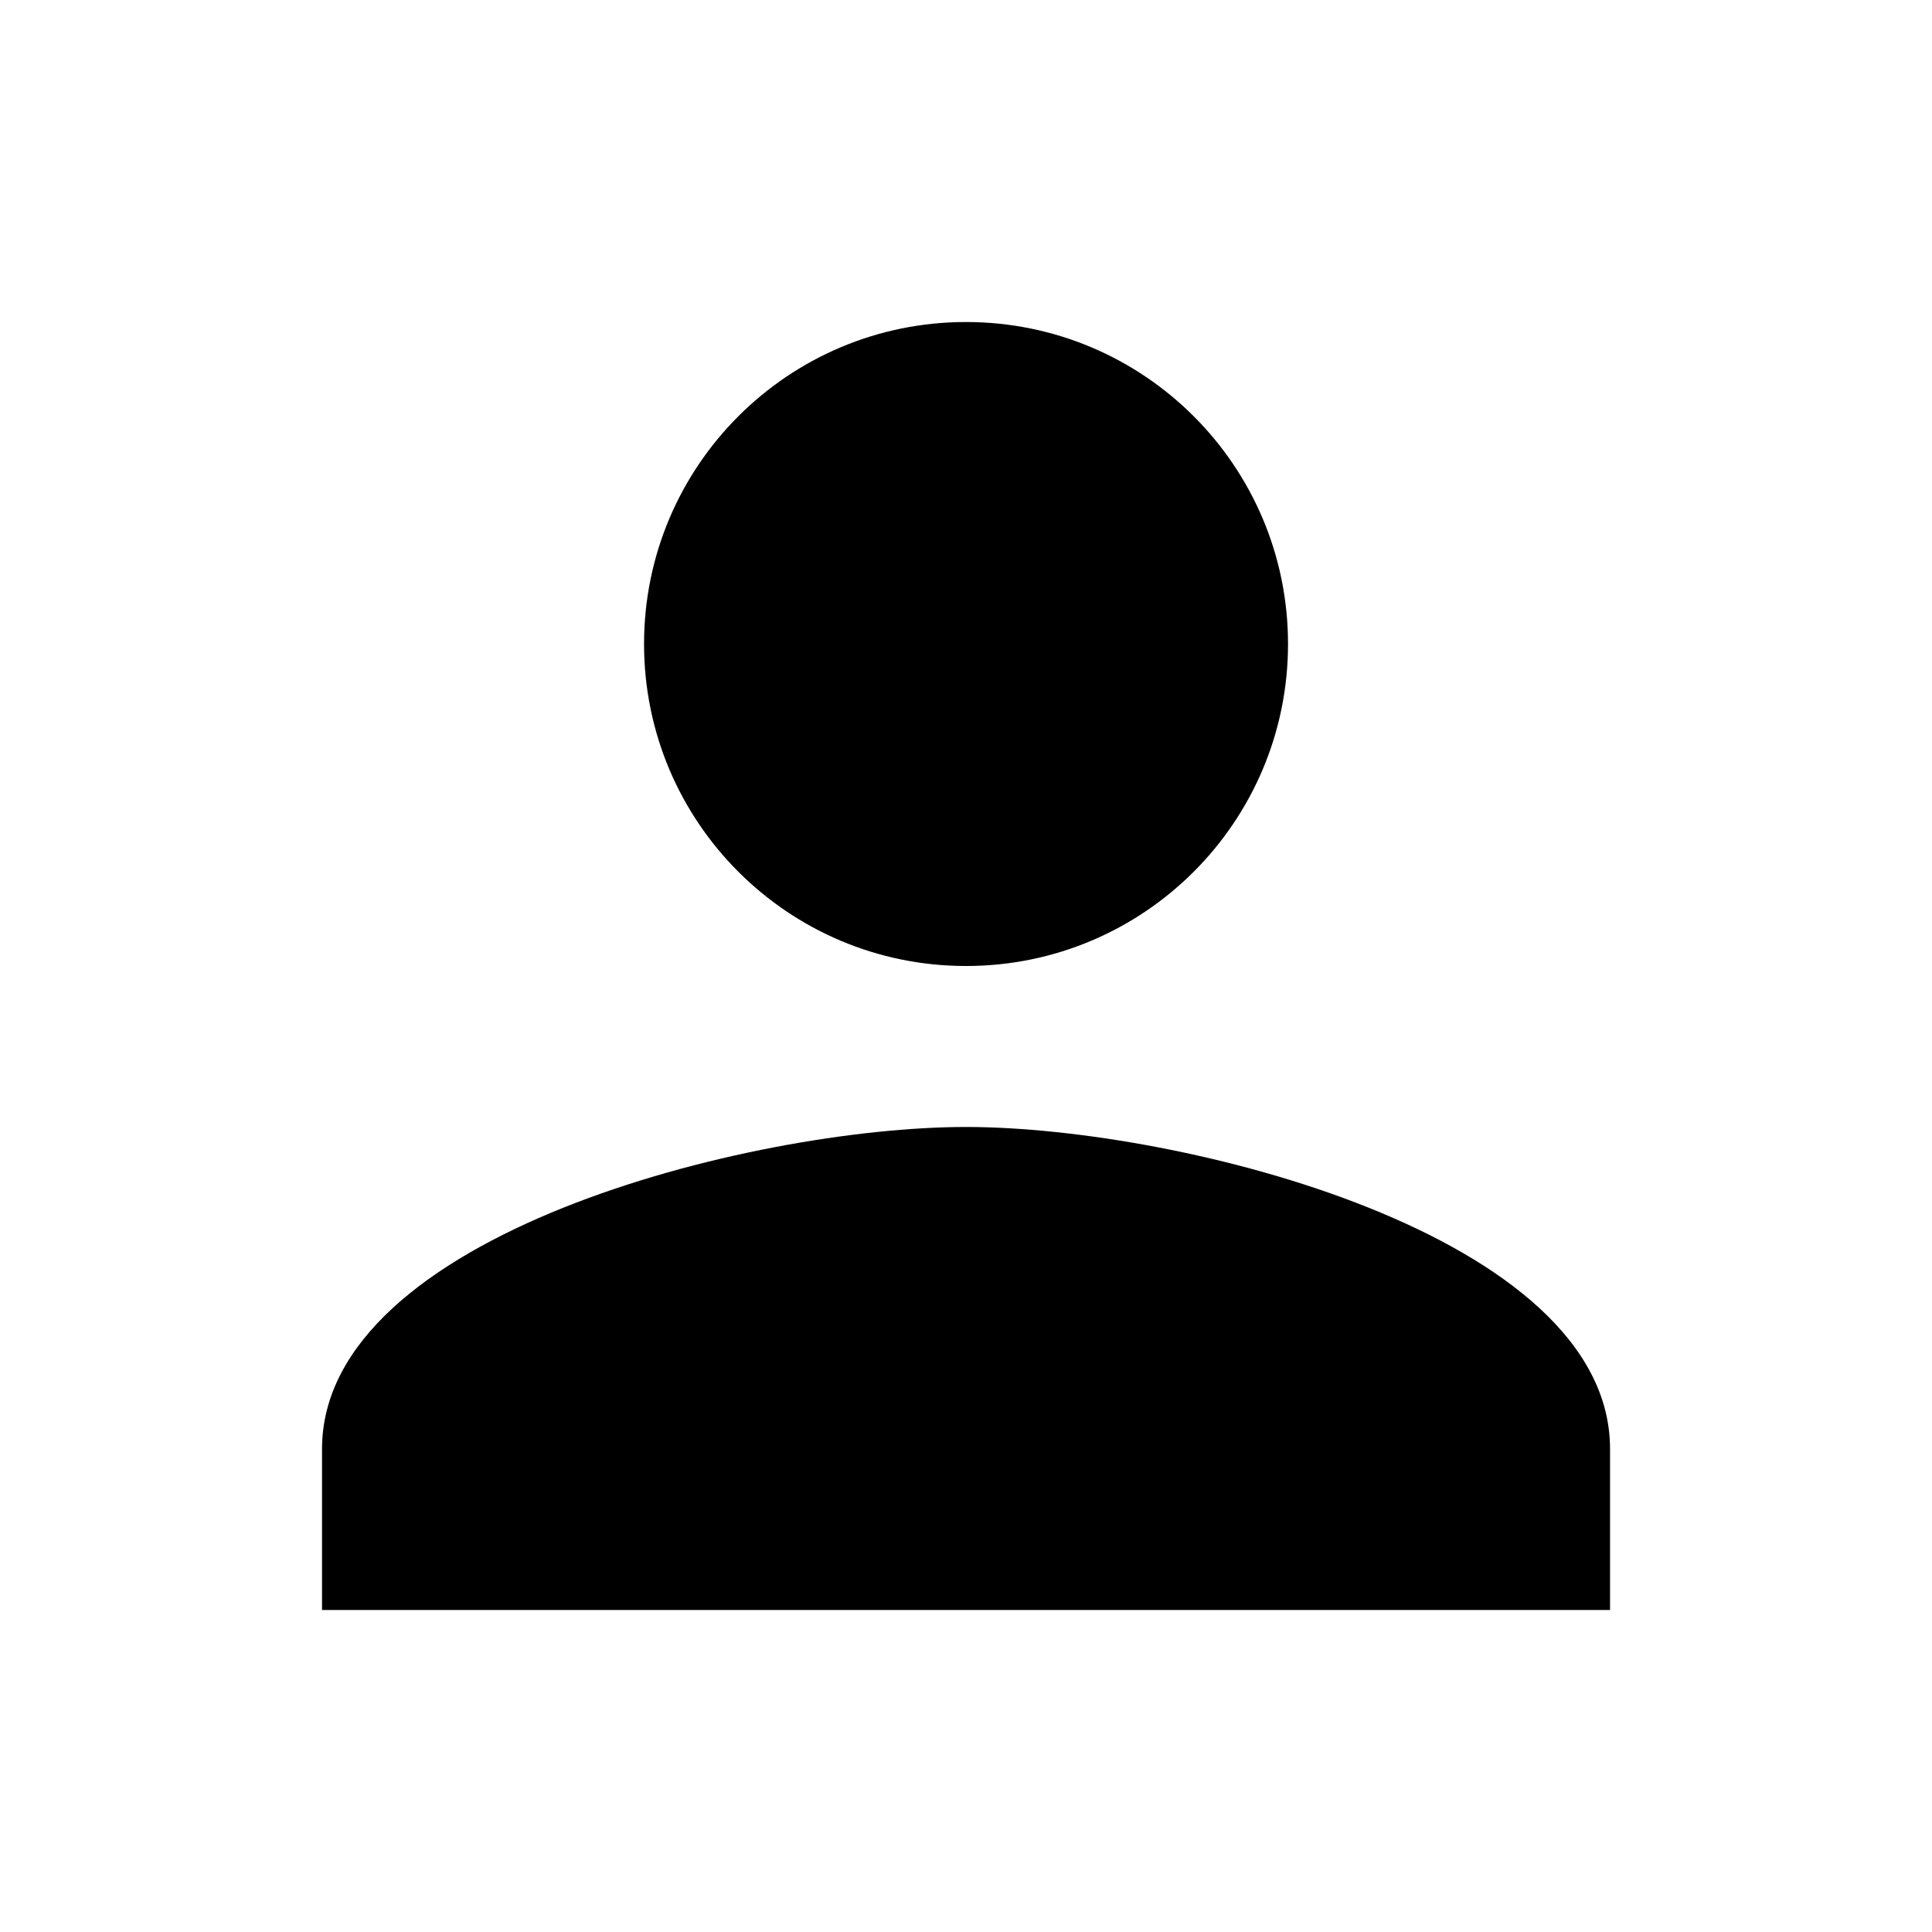
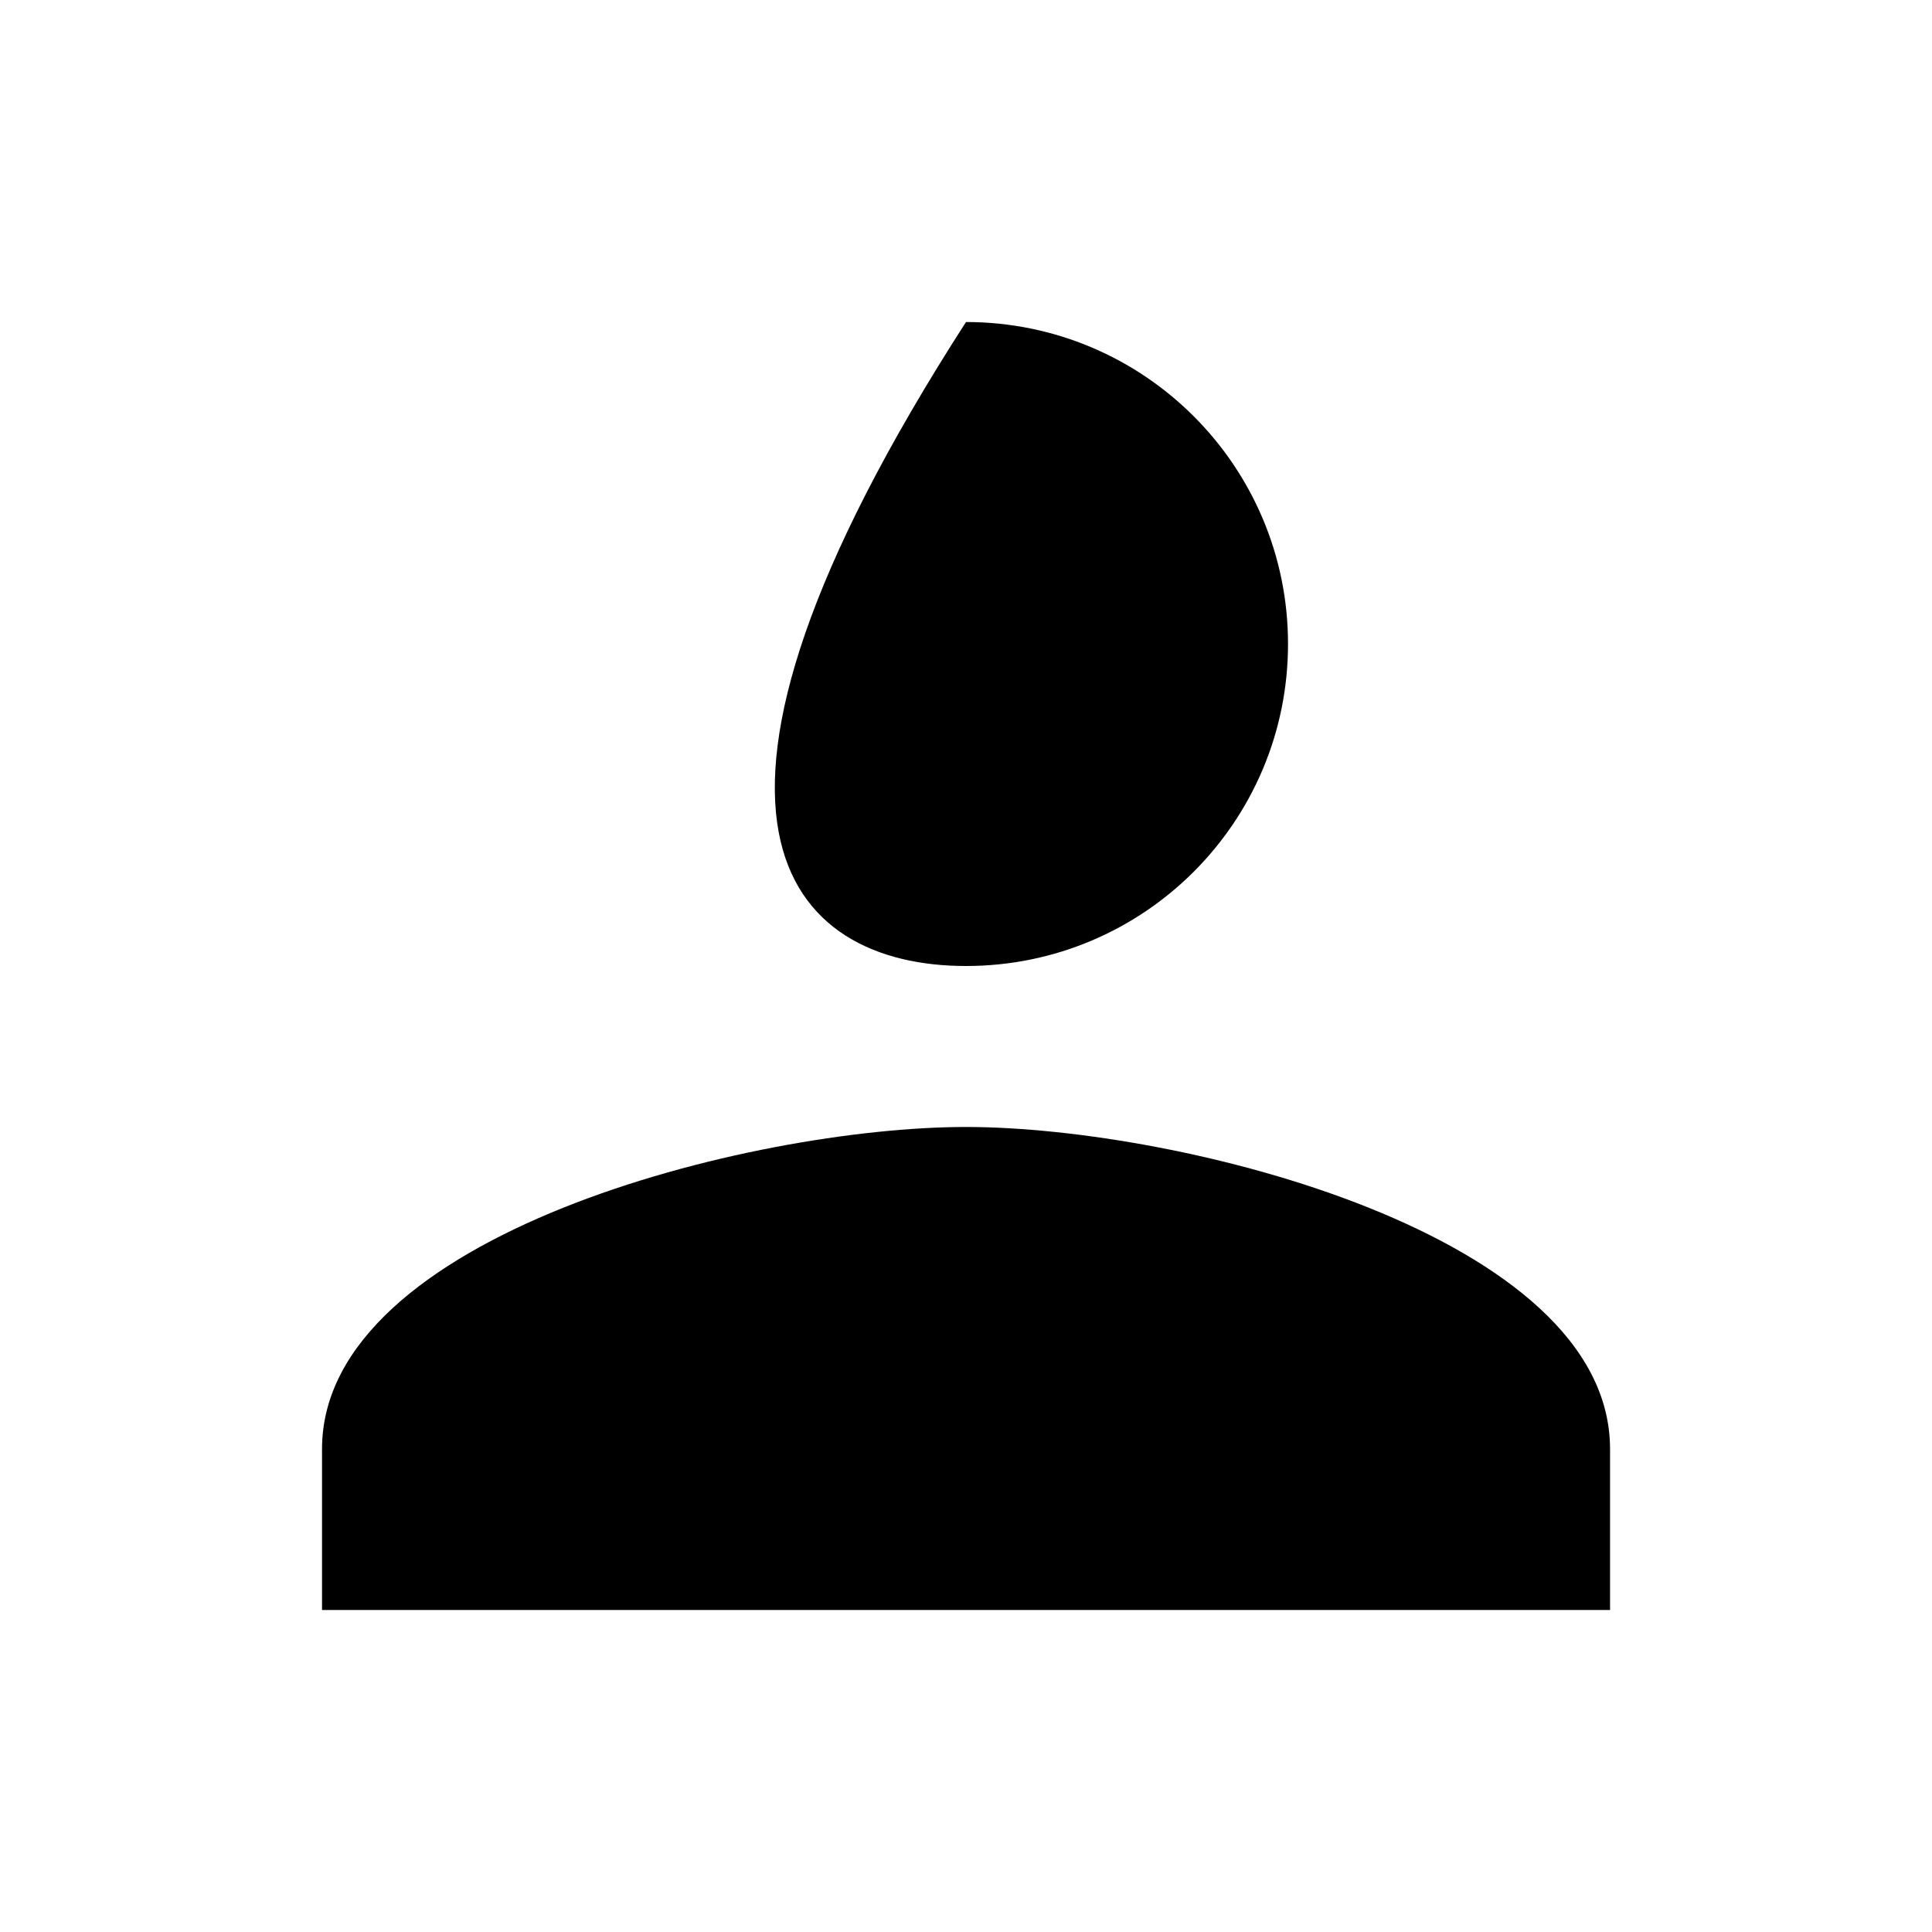
<svg xmlns="http://www.w3.org/2000/svg" width="28" height="28" viewBox="0 0 28 28" fill="none">
-   <path d="M14 14C16.579 14 18.667 11.912 18.667 9.333C18.667 6.755 16.579 4.667 14 4.667C11.422 4.667 9.334 6.755 9.334 9.333C9.334 11.912 11.422 14 14 14ZM14 16.333C10.885 16.333 4.667 17.896 4.667 21V23.333H23.334V21C23.334 17.896 17.115 16.333 14 16.333Z" fill="black" />
+   <path d="M14 14C16.579 14 18.667 11.912 18.667 9.333C18.667 6.755 16.579 4.667 14 4.667C9.334 11.912 11.422 14 14 14ZM14 16.333C10.885 16.333 4.667 17.896 4.667 21V23.333H23.334V21C23.334 17.896 17.115 16.333 14 16.333Z" fill="black" />
</svg>